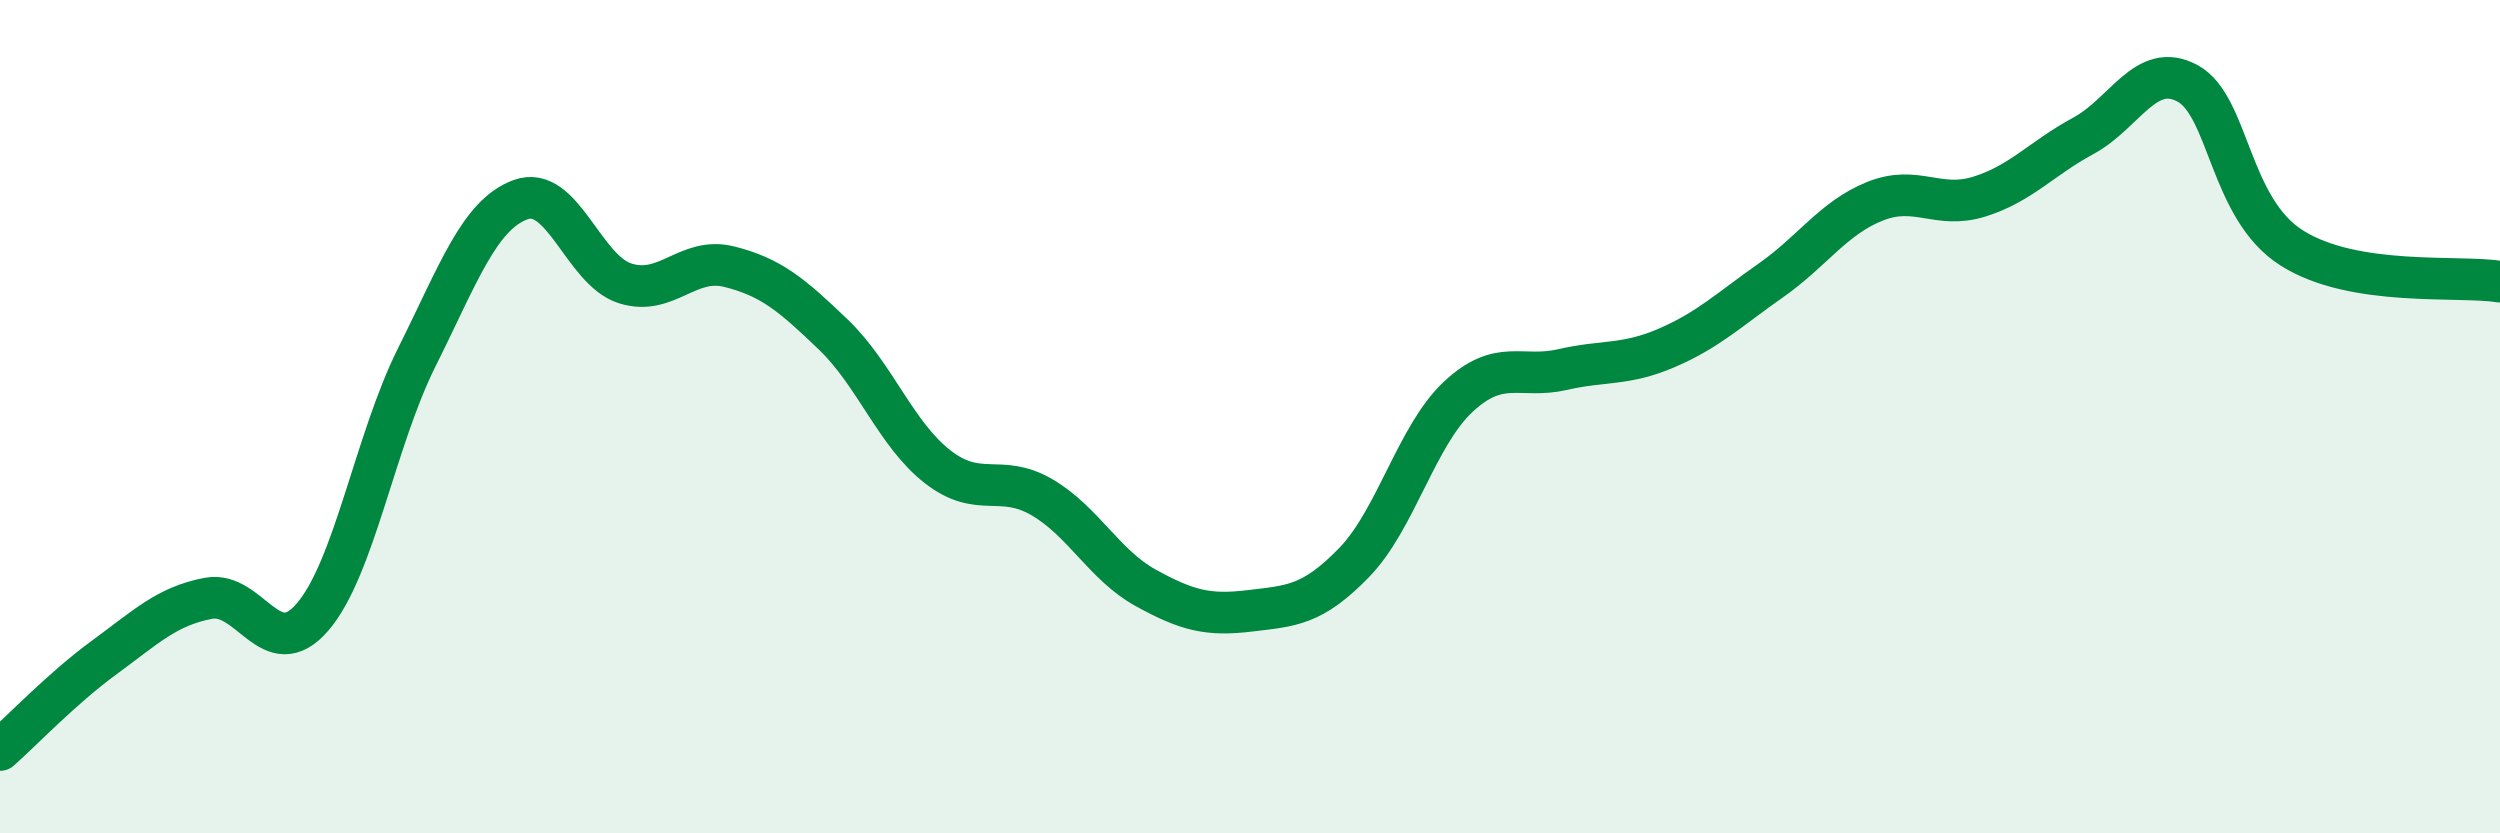
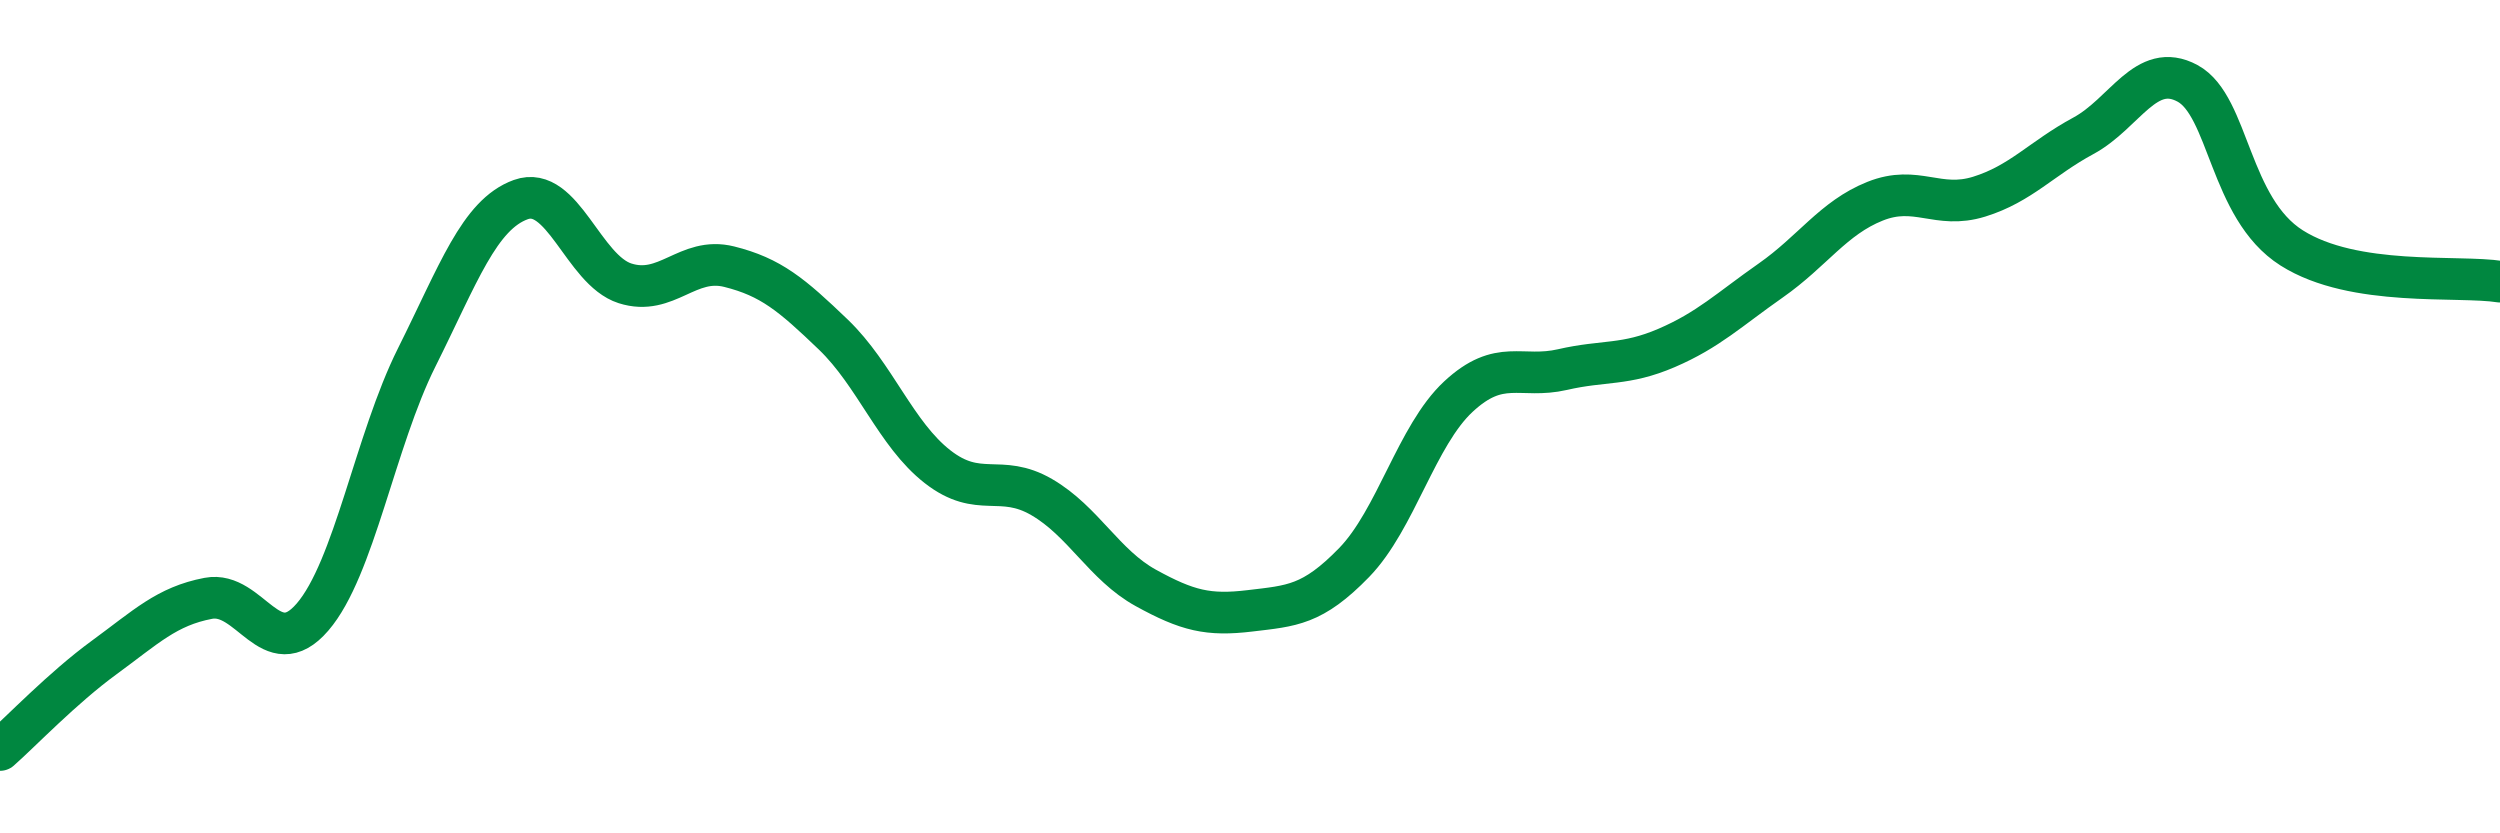
<svg xmlns="http://www.w3.org/2000/svg" width="60" height="20" viewBox="0 0 60 20">
-   <path d="M 0,18 C 0.5,17.56 1.5,16.51 2.5,15.78 C 3.5,15.05 4,14.55 5,14.36 C 6,14.17 6.5,15.97 7.5,14.81 C 8.5,13.65 9,10.58 10,8.58 C 11,6.58 11.5,5.15 12.5,4.79 C 13.5,4.43 14,6.48 15,6.8 C 16,7.12 16.5,6.15 17.5,6.4 C 18.5,6.65 19,7.07 20,8.03 C 21,8.99 21.5,10.42 22.5,11.2 C 23.5,11.98 24,11.35 25,11.93 C 26,12.51 26.5,13.56 27.5,14.11 C 28.5,14.66 29,14.78 30,14.66 C 31,14.54 31.5,14.53 32.5,13.5 C 33.5,12.47 34,10.45 35,9.52 C 36,8.59 36.5,9.1 37.5,8.87 C 38.5,8.64 39,8.78 40,8.35 C 41,7.92 41.5,7.43 42.5,6.73 C 43.5,6.03 44,5.23 45,4.83 C 46,4.43 46.5,5.03 47.5,4.72 C 48.5,4.41 49,3.8 50,3.26 C 51,2.72 51.5,1.46 52.5,2 C 53.5,2.54 53.5,5 55,5.95 C 56.5,6.9 59,6.6 60,6.76L60 20L0 20Z" fill="#008740" opacity="0.1" stroke-linecap="round" stroke-linejoin="round" />
  <path d="M 0,18 C 0.5,17.56 1.5,16.51 2.5,15.78 C 3.5,15.05 4,14.55 5,14.36 C 6,14.17 6.5,15.97 7.5,14.81 C 8.5,13.65 9,10.58 10,8.58 C 11,6.58 11.5,5.15 12.5,4.79 C 13.5,4.43 14,6.48 15,6.8 C 16,7.12 16.5,6.15 17.5,6.4 C 18.5,6.65 19,7.07 20,8.03 C 21,8.99 21.5,10.42 22.5,11.2 C 23.5,11.98 24,11.35 25,11.93 C 26,12.51 26.5,13.56 27.5,14.11 C 28.5,14.66 29,14.78 30,14.66 C 31,14.54 31.5,14.53 32.5,13.5 C 33.5,12.47 34,10.45 35,9.52 C 36,8.59 36.5,9.1 37.5,8.87 C 38.5,8.64 39,8.78 40,8.35 C 41,7.92 41.5,7.43 42.5,6.73 C 43.5,6.03 44,5.23 45,4.83 C 46,4.43 46.5,5.03 47.5,4.72 C 48.5,4.41 49,3.8 50,3.26 C 51,2.72 51.5,1.46 52.5,2 C 53.5,2.54 53.5,5 55,5.95 C 56.5,6.9 59,6.6 60,6.76" stroke="#008740" stroke-width="1" fill="none" stroke-linecap="round" stroke-linejoin="round" />
</svg>